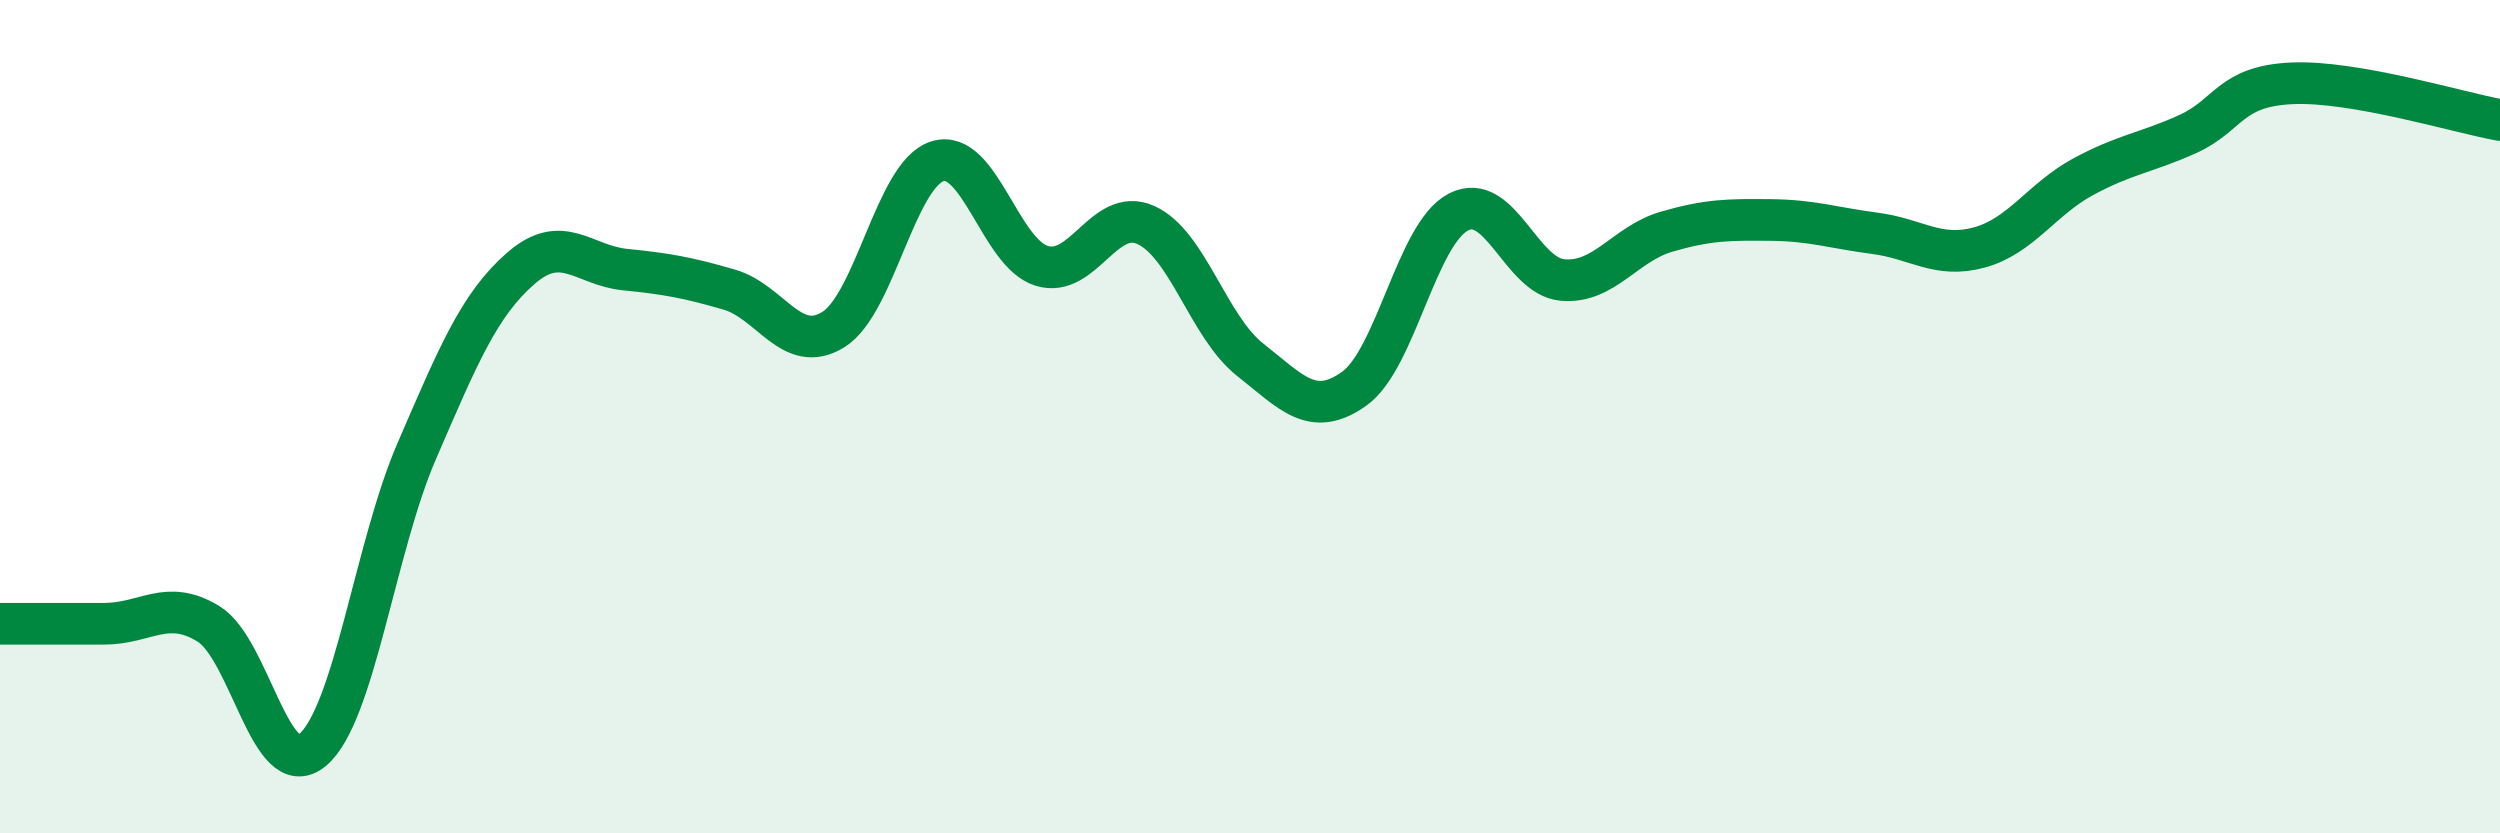
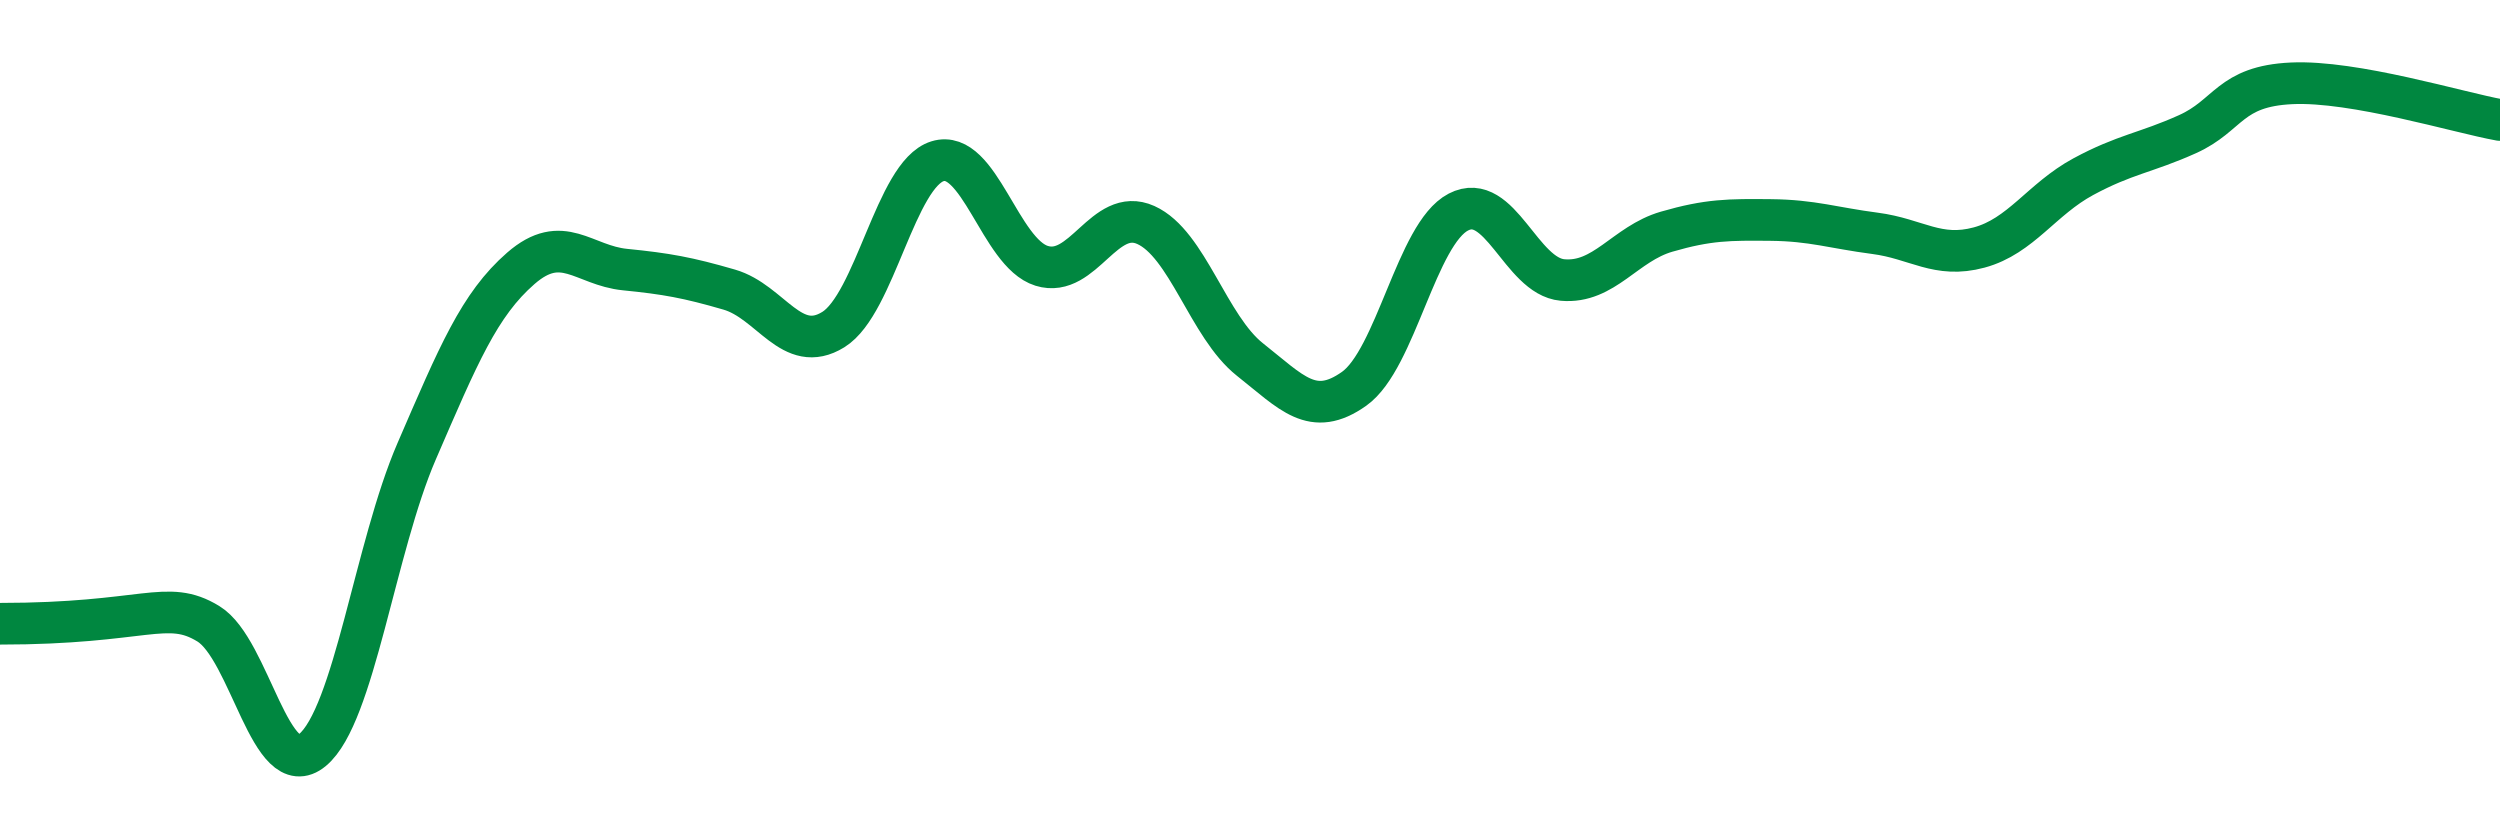
<svg xmlns="http://www.w3.org/2000/svg" width="60" height="20" viewBox="0 0 60 20">
-   <path d="M 0,14.97 C 0.5,14.97 1.5,14.97 2.5,14.97 C 3.5,14.97 4,14.36 5,14.97 C 6,15.58 6.5,18.83 7.5,18 C 8.5,17.17 9,13.14 10,10.83 C 11,8.52 11.5,7.31 12.5,6.44 C 13.5,5.57 14,6.37 15,6.47 C 16,6.57 16.5,6.66 17.5,6.95 C 18.5,7.24 19,8.53 20,7.91 C 21,7.29 21.5,4.18 22.5,3.87 C 23.5,3.56 24,6.07 25,6.38 C 26,6.69 26.5,4.95 27.5,5.4 C 28.5,5.85 29,7.84 30,8.63 C 31,9.42 31.5,10.04 32.5,9.33 C 33.5,8.62 34,5.61 35,5.09 C 36,4.57 36.5,6.63 37.5,6.72 C 38.5,6.81 39,5.85 40,5.56 C 41,5.27 41.5,5.27 42.5,5.28 C 43.5,5.29 44,5.47 45,5.6 C 46,5.73 46.5,6.21 47.5,5.94 C 48.5,5.67 49,4.78 50,4.24 C 51,3.7 51.5,3.67 52.5,3.22 C 53.5,2.77 53.5,2.07 55,2 C 56.5,1.93 59,2.7 60,2.88L60 20L0 20Z" fill="#008740" opacity="0.1" stroke-linecap="round" stroke-linejoin="round" />
-   <path d="M 0,14.97 C 0.5,14.97 1.5,14.97 2.5,14.97 C 3.5,14.97 4,14.36 5,14.97 C 6,15.58 6.5,18.83 7.5,18 C 8.5,17.17 9,13.14 10,10.83 C 11,8.52 11.5,7.31 12.5,6.44 C 13.5,5.57 14,6.37 15,6.47 C 16,6.57 16.5,6.66 17.5,6.95 C 18.5,7.24 19,8.53 20,7.91 C 21,7.29 21.5,4.18 22.5,3.87 C 23.5,3.56 24,6.07 25,6.38 C 26,6.69 26.5,4.95 27.5,5.4 C 28.5,5.85 29,7.84 30,8.63 C 31,9.42 31.5,10.04 32.5,9.33 C 33.5,8.62 34,5.61 35,5.09 C 36,4.57 36.5,6.63 37.5,6.72 C 38.5,6.81 39,5.85 40,5.56 C 41,5.27 41.5,5.27 42.5,5.28 C 43.5,5.29 44,5.47 45,5.6 C 46,5.73 46.5,6.21 47.5,5.94 C 48.5,5.67 49,4.78 50,4.24 C 51,3.7 51.5,3.67 52.5,3.22 C 53.5,2.77 53.5,2.07 55,2 C 56.5,1.93 59,2.7 60,2.88" stroke="#008740" stroke-width="1" fill="none" stroke-linecap="round" stroke-linejoin="round" />
+   <path d="M 0,14.97 C 3.5,14.97 4,14.36 5,14.97 C 6,15.58 6.5,18.83 7.5,18 C 8.5,17.17 9,13.14 10,10.83 C 11,8.52 11.5,7.31 12.5,6.44 C 13.5,5.57 14,6.37 15,6.47 C 16,6.57 16.5,6.66 17.5,6.95 C 18.5,7.24 19,8.53 20,7.91 C 21,7.29 21.5,4.18 22.5,3.87 C 23.5,3.56 24,6.07 25,6.38 C 26,6.69 26.5,4.95 27.5,5.4 C 28.5,5.85 29,7.84 30,8.63 C 31,9.42 31.5,10.04 32.5,9.33 C 33.5,8.62 34,5.61 35,5.09 C 36,4.57 36.5,6.63 37.5,6.72 C 38.5,6.81 39,5.85 40,5.56 C 41,5.27 41.5,5.27 42.5,5.28 C 43.5,5.29 44,5.47 45,5.6 C 46,5.73 46.5,6.21 47.5,5.94 C 48.5,5.67 49,4.78 50,4.24 C 51,3.7 51.5,3.67 52.5,3.22 C 53.5,2.77 53.5,2.07 55,2 C 56.5,1.93 59,2.7 60,2.88" stroke="#008740" stroke-width="1" fill="none" stroke-linecap="round" stroke-linejoin="round" />
</svg>